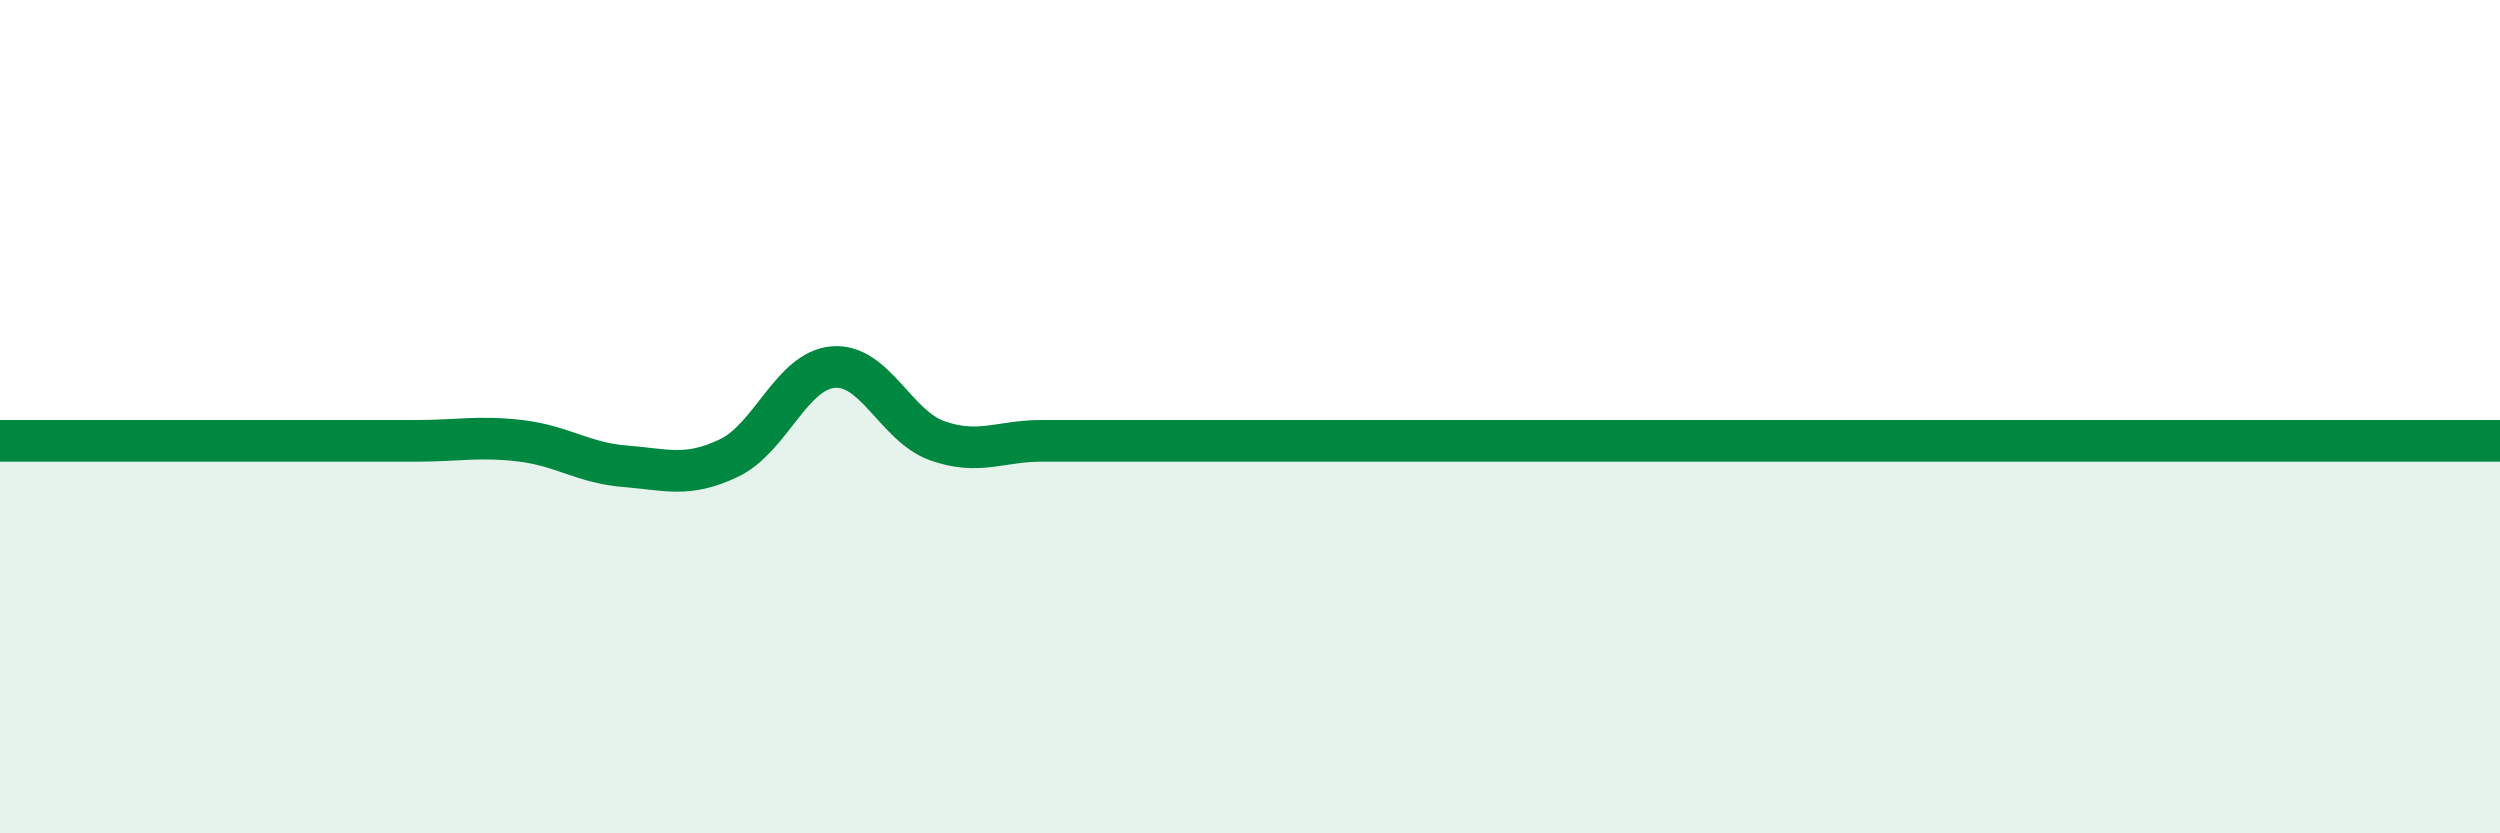
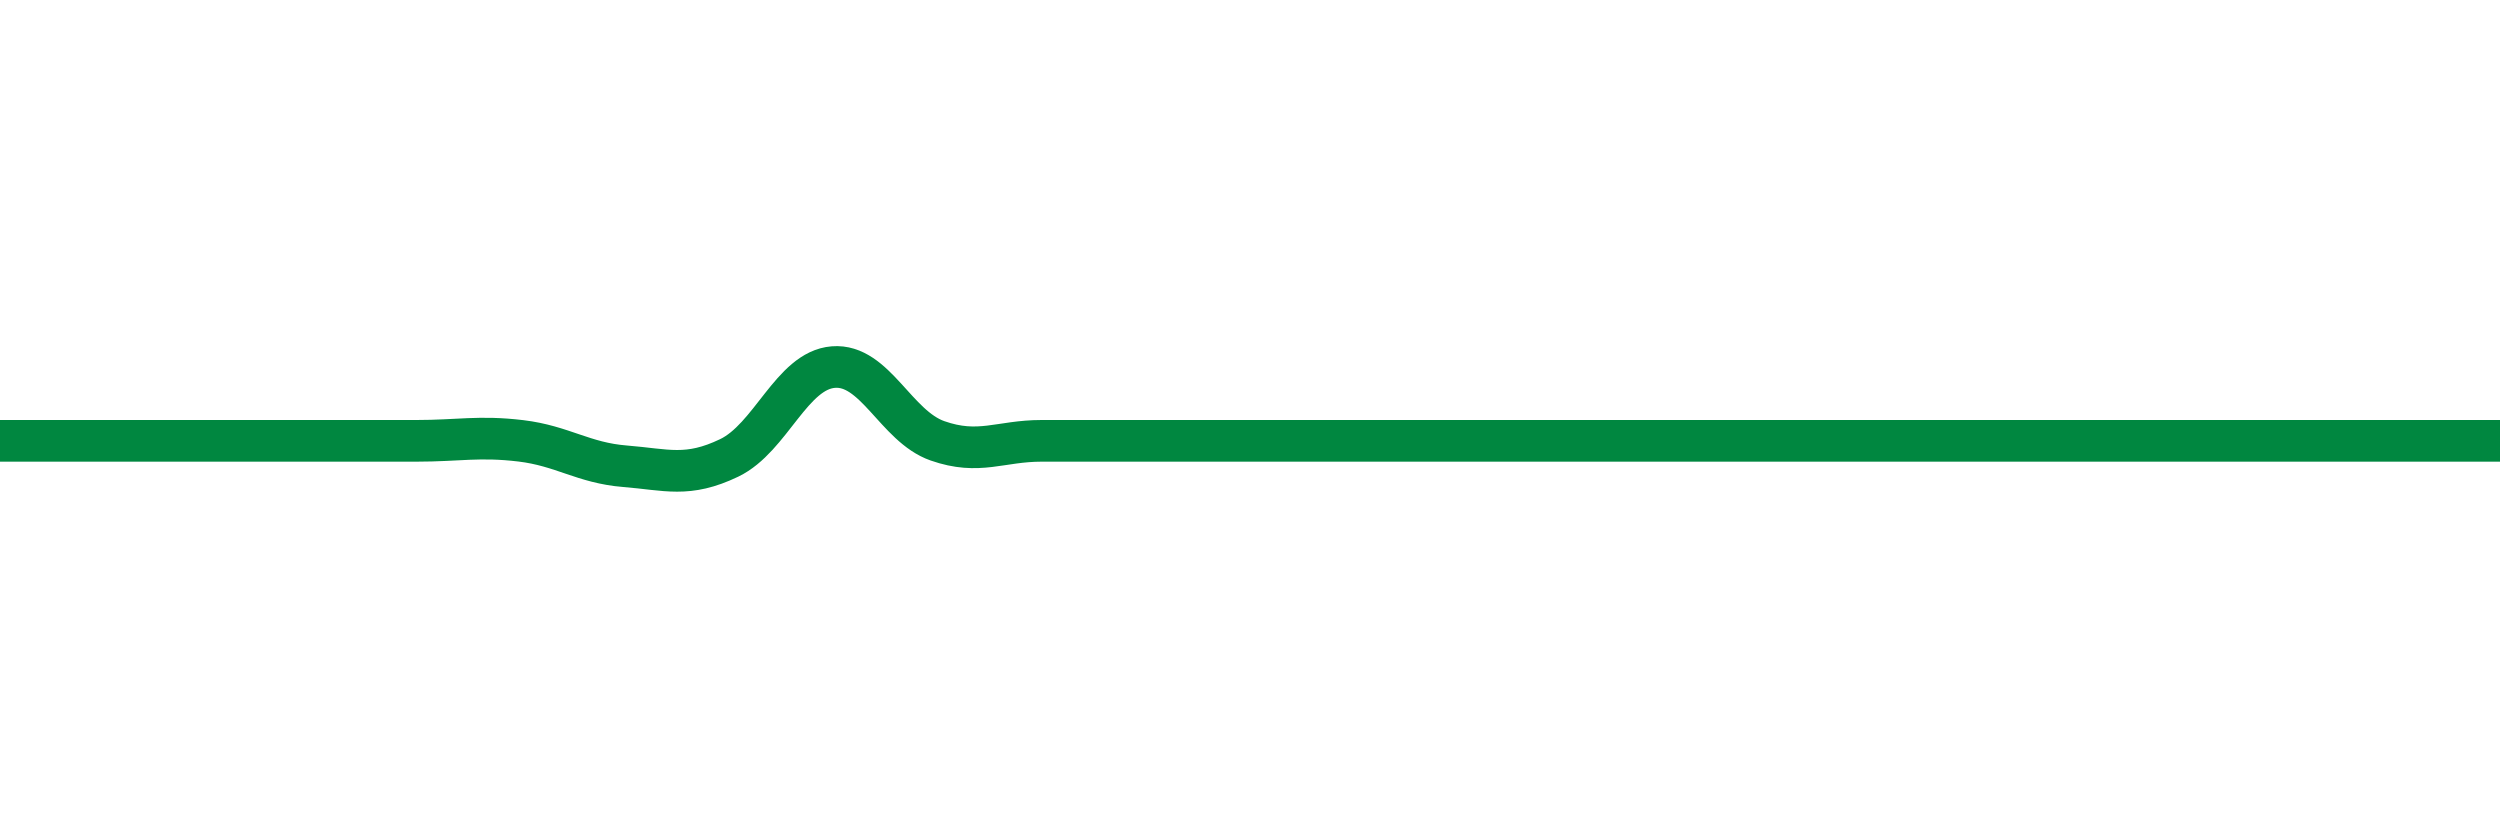
<svg xmlns="http://www.w3.org/2000/svg" width="60" height="20" viewBox="0 0 60 20">
-   <path d="M 0,10.58 C 0.5,10.58 1.5,10.58 2.5,10.58 C 3.5,10.58 4,10.58 5,10.58 C 6,10.58 6.5,10.58 7.5,10.58 C 8.5,10.58 9,10.58 10,10.58 C 11,10.58 11.5,10.46 12.5,10.58 C 13.5,10.7 14,11.11 15,11.19 C 16,11.27 16.5,11.47 17.5,10.99 C 18.5,10.51 19,8.89 20,8.81 C 21,8.73 21.5,10.23 22.5,10.58 C 23.5,10.93 24,10.58 25,10.58 C 26,10.58 26.5,10.58 27.5,10.58 C 28.5,10.58 29,10.58 30,10.58 C 31,10.58 31.5,10.58 32.5,10.58 C 33.5,10.58 34,10.58 35,10.58 C 36,10.58 36.5,10.58 37.5,10.58 C 38.5,10.58 39,10.58 40,10.58 C 41,10.58 41.5,10.58 42.5,10.58 C 43.5,10.58 44,10.58 45,10.58 C 46,10.58 46.5,10.58 47.5,10.58 C 48.5,10.58 49,10.58 50,10.58 C 51,10.58 51.5,10.58 52.5,10.58 C 53.5,10.58 54,10.58 55,10.58 C 56,10.58 56.5,10.58 57.5,10.58 C 58.5,10.58 59.5,10.58 60,10.58L60 20L0 20Z" fill="#008740" opacity="0.1" stroke-linecap="round" stroke-linejoin="round" />
  <path d="M 0,10.58 C 0.5,10.58 1.5,10.58 2.5,10.58 C 3.5,10.58 4,10.58 5,10.58 C 6,10.58 6.5,10.58 7.5,10.58 C 8.5,10.58 9,10.58 10,10.58 C 11,10.58 11.5,10.46 12.5,10.58 C 13.5,10.7 14,11.11 15,11.19 C 16,11.27 16.5,11.47 17.5,10.99 C 18.5,10.51 19,8.89 20,8.81 C 21,8.73 21.5,10.23 22.5,10.58 C 23.5,10.93 24,10.58 25,10.58 C 26,10.58 26.5,10.58 27.5,10.58 C 28.5,10.58 29,10.58 30,10.58 C 31,10.58 31.5,10.58 32.5,10.58 C 33.5,10.58 34,10.58 35,10.58 C 36,10.58 36.5,10.58 37.5,10.58 C 38.5,10.58 39,10.58 40,10.58 C 41,10.58 41.5,10.58 42.5,10.58 C 43.5,10.58 44,10.58 45,10.58 C 46,10.58 46.5,10.58 47.5,10.58 C 48.5,10.58 49,10.58 50,10.58 C 51,10.58 51.5,10.58 52.5,10.58 C 53.5,10.58 54,10.58 55,10.58 C 56,10.58 56.5,10.58 57.5,10.58 C 58.5,10.58 59.5,10.58 60,10.58" stroke="#008740" stroke-width="1" fill="none" stroke-linecap="round" stroke-linejoin="round" />
</svg>